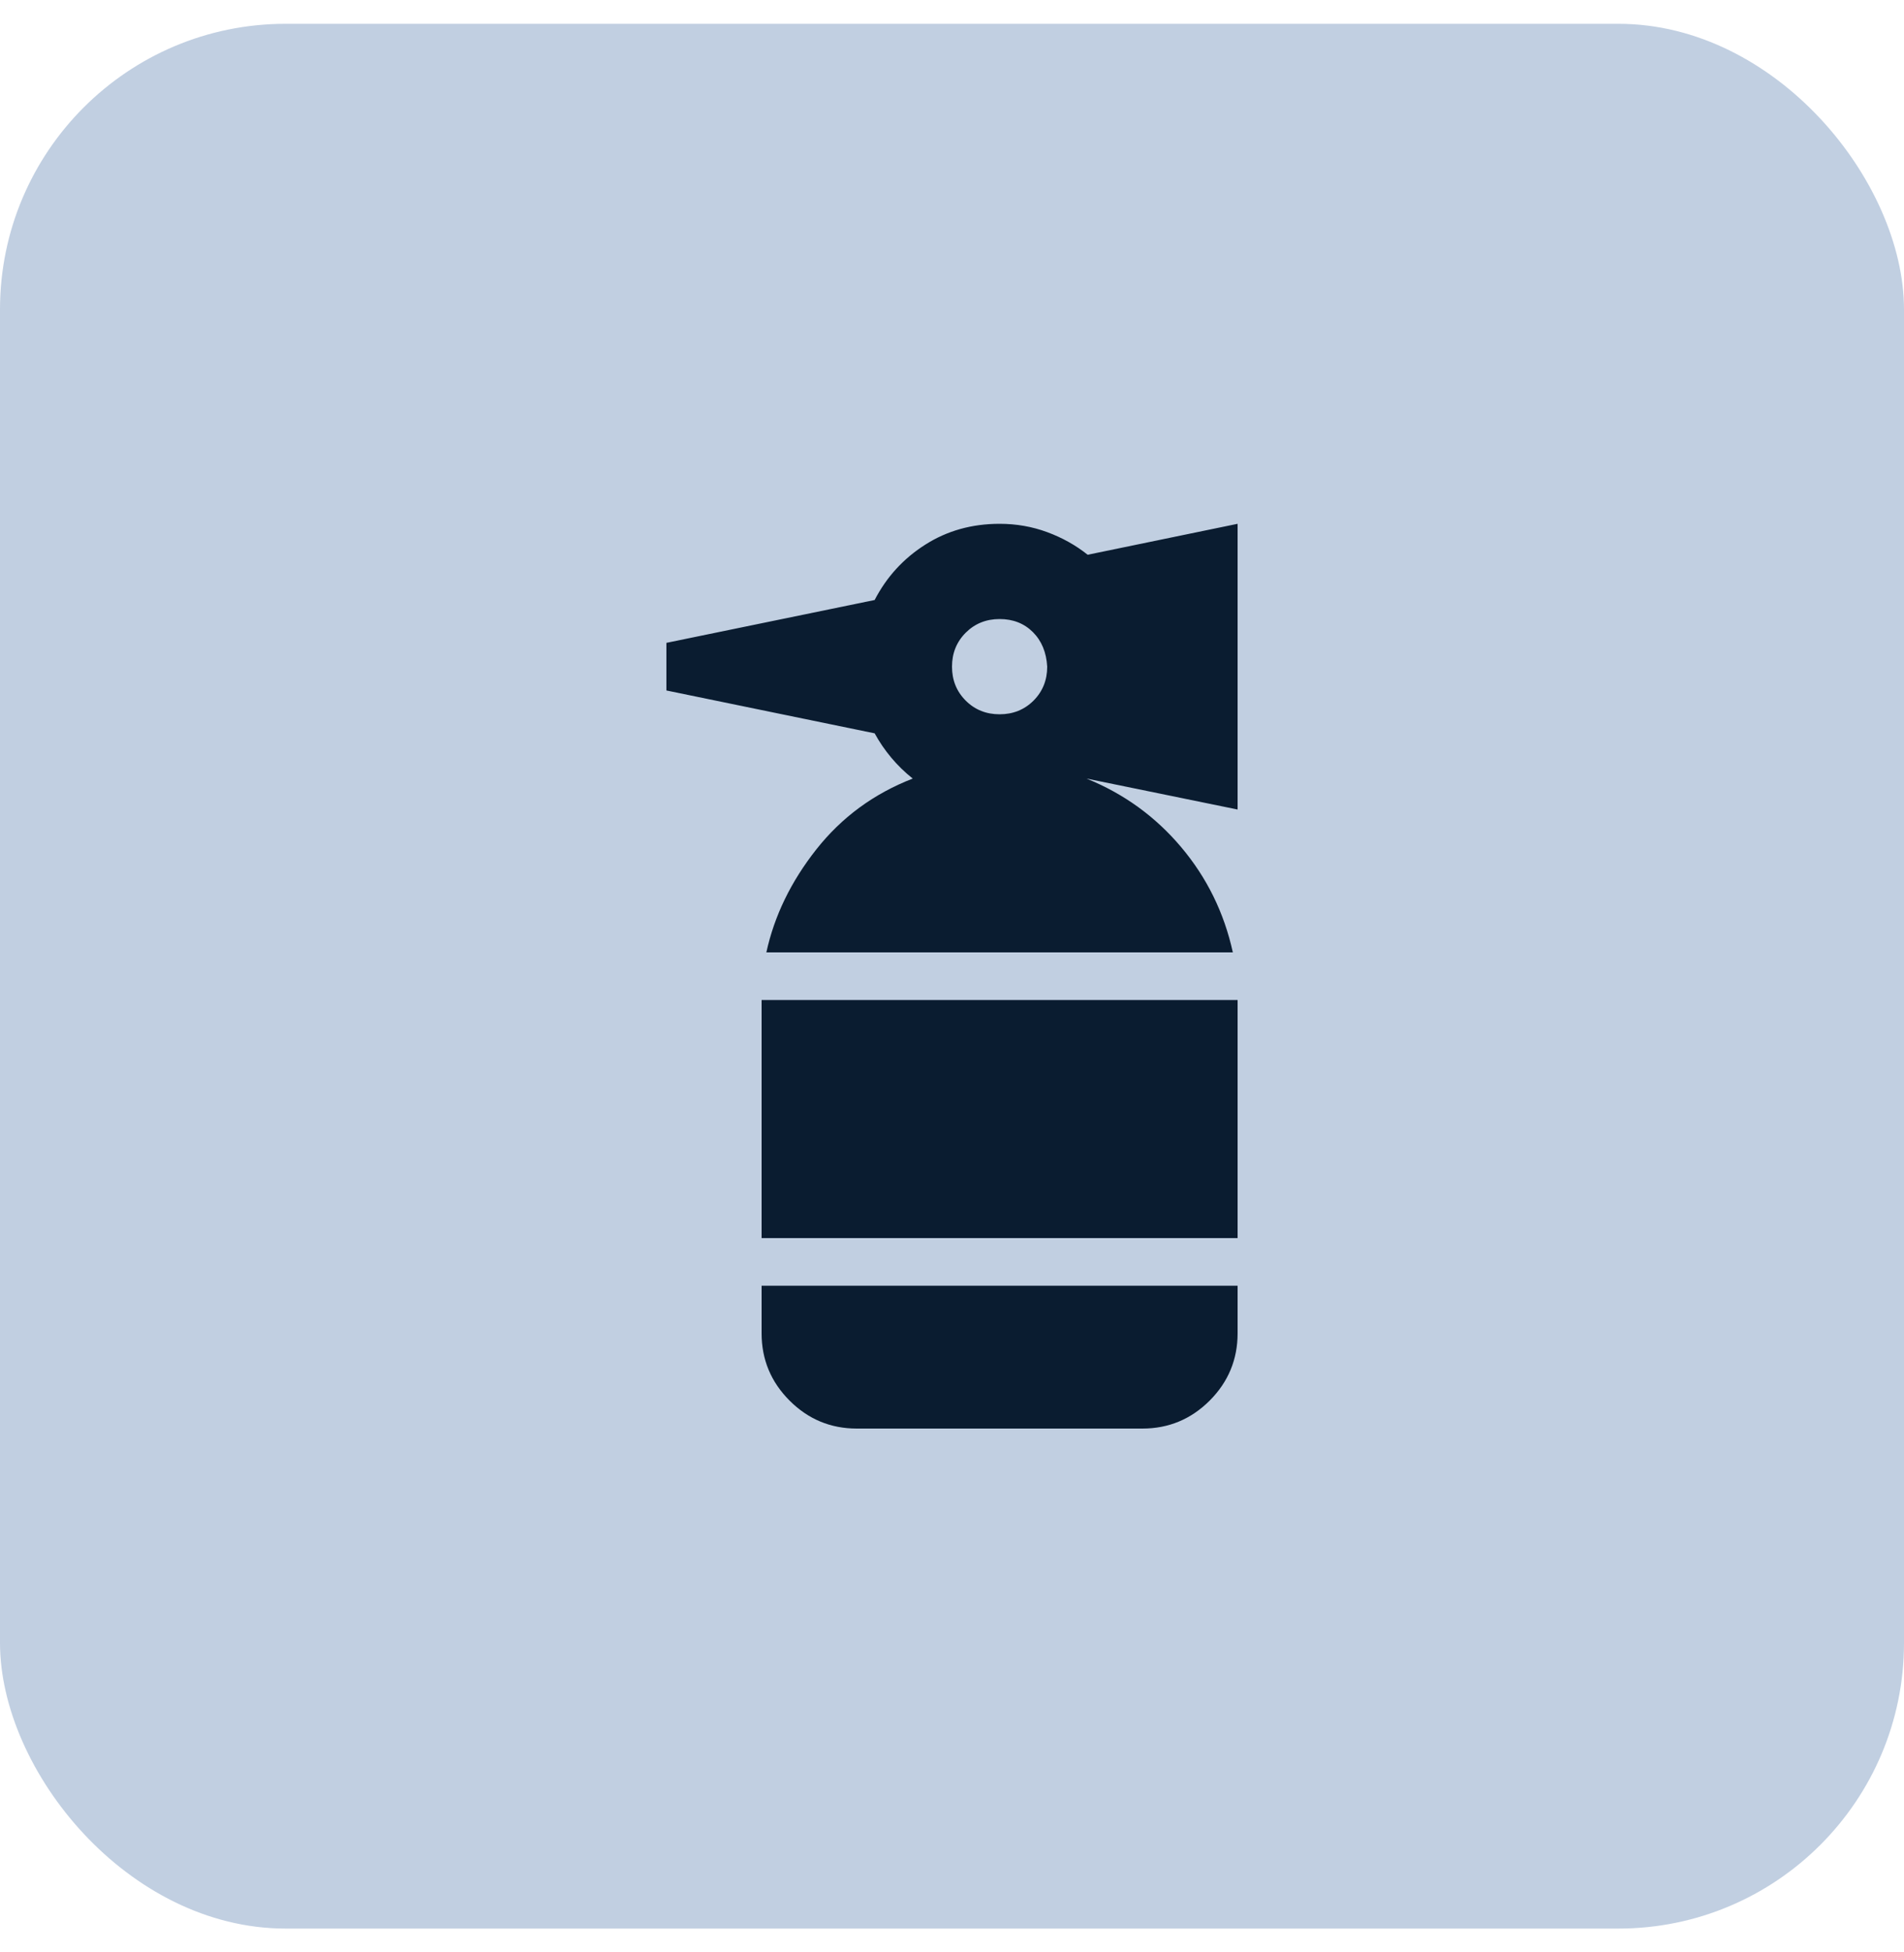
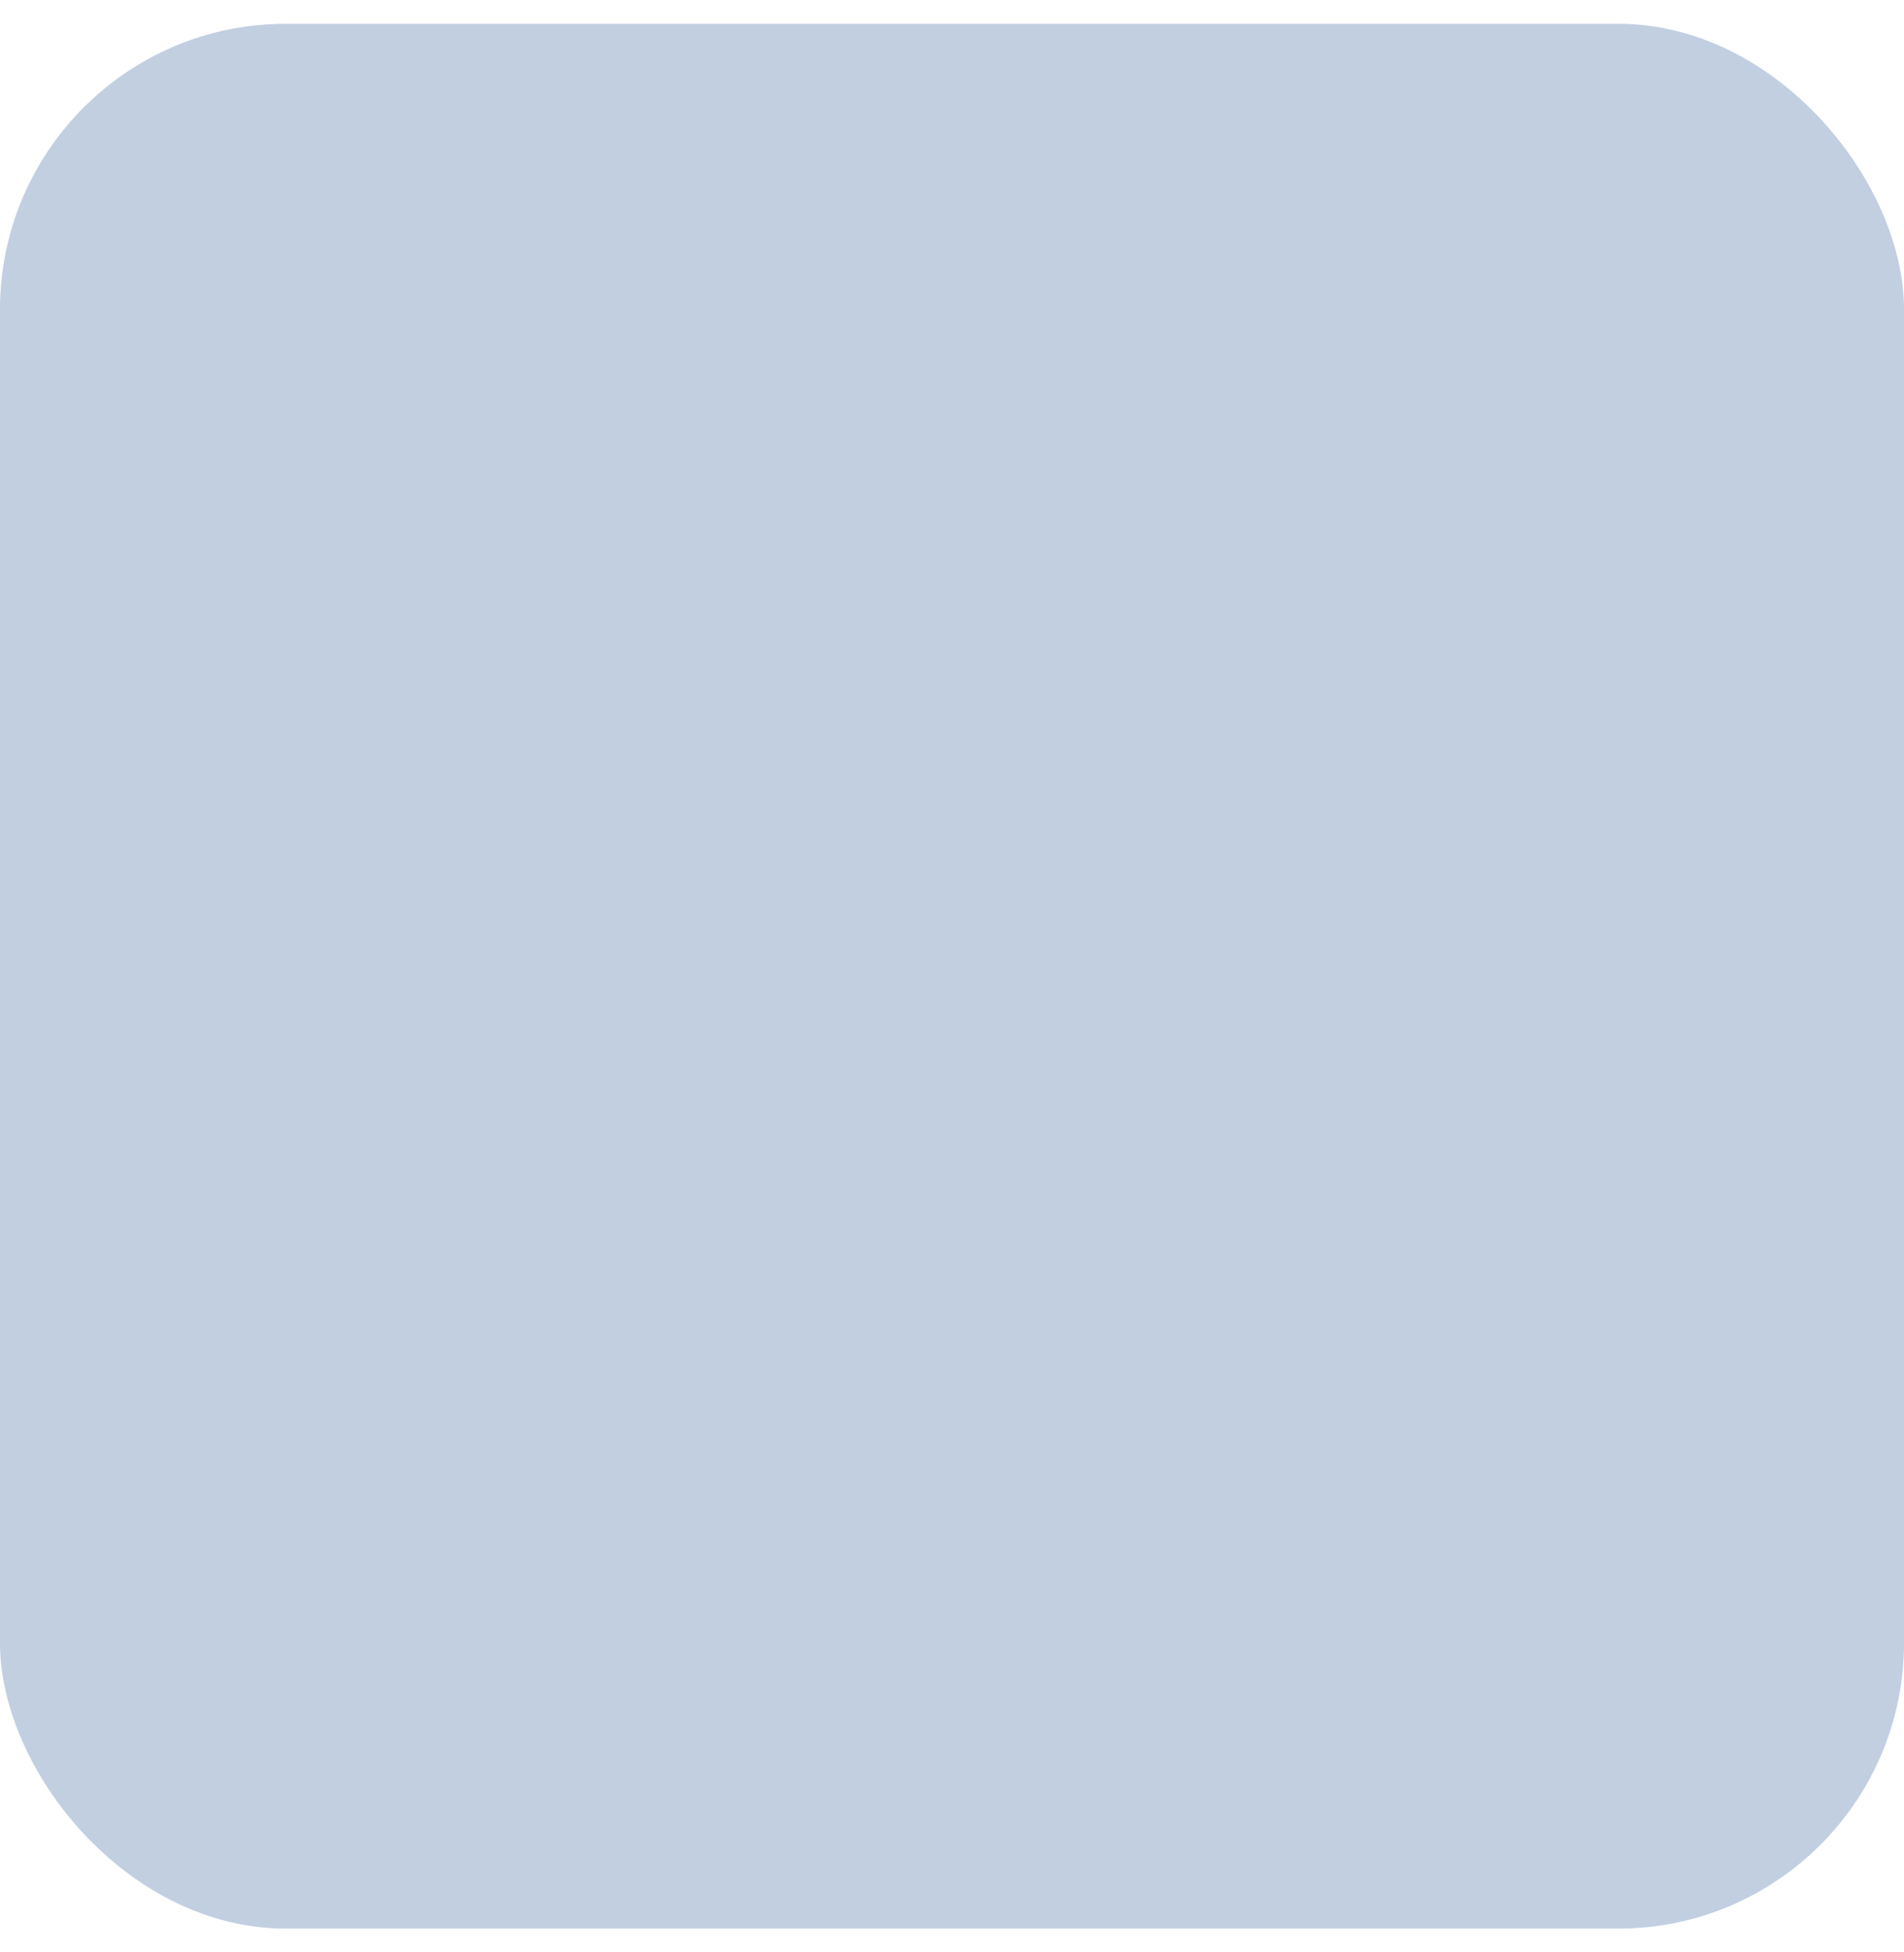
<svg xmlns="http://www.w3.org/2000/svg" width="40" height="41" viewBox="0 0 40 41" fill="none">
  <rect y="0.5" width="40" height="40" rx="6" fill="#2F6099" fill-opacity="0.3" />
-   <path d="M18 30C17.45 30 16.979 29.804 16.588 29.413C16.196 29.021 16 28.55 16 28V27H26V28C26 28.55 25.804 29.021 25.413 29.413C25.021 29.804 24.55 30 24 30H18ZM16 26V21H26V26H16ZM16.1 20C16.267 19.233 16.617 18.512 17.15 17.837C17.683 17.162 18.358 16.667 19.175 16.35C19.008 16.217 18.858 16.071 18.725 15.912C18.592 15.754 18.475 15.583 18.375 15.4L14 14.5V13.5L18.375 12.6C18.625 12.117 18.979 11.729 19.438 11.438C19.896 11.146 20.417 11 21 11C21.35 11 21.683 11.058 22 11.175C22.317 11.292 22.6 11.45 22.85 11.65L26 11V17L22.825 16.35C23.608 16.667 24.271 17.146 24.812 17.787C25.354 18.429 25.717 19.167 25.9 20H16.1ZM21 15C21.283 15 21.521 14.904 21.713 14.713C21.904 14.521 22 14.283 22 14C21.983 13.7 21.883 13.458 21.7 13.275C21.517 13.092 21.283 13 21 13C20.717 13 20.479 13.096 20.288 13.287C20.096 13.479 20 13.717 20 14C20 14.283 20.096 14.521 20.288 14.713C20.479 14.904 20.717 15 21 15Z" fill="#0A1C30" />
</svg>